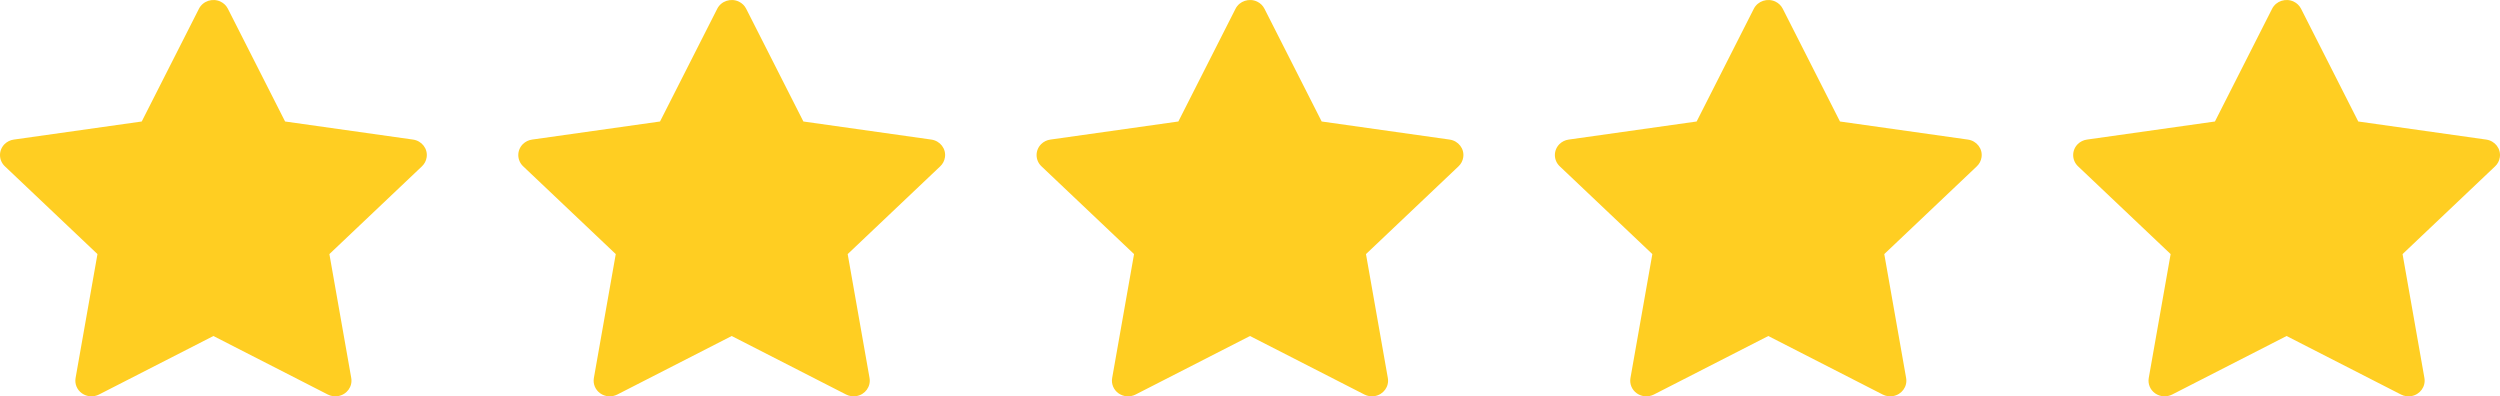
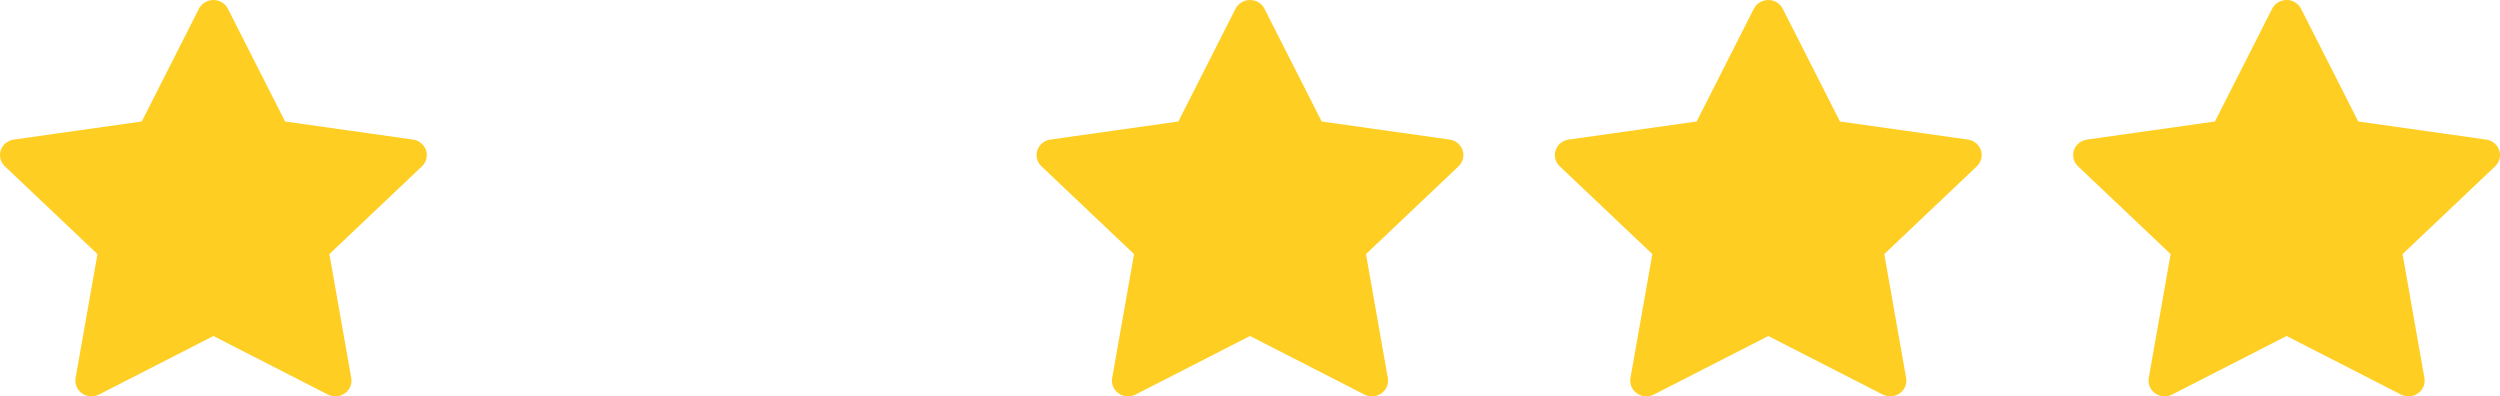
<svg xmlns="http://www.w3.org/2000/svg" width="82" height="13" viewBox="0 0 82 13" fill="none">
  <path d="M13.547 4.578L9.351 3.985L7.474 0.286C7.423 0.185 7.339 0.103 7.235 0.053C6.974 -0.072 6.656 0.032 6.526 0.286L4.649 3.985L0.453 4.578C0.337 4.594 0.231 4.647 0.15 4.727C0.052 4.825 -0.002 4.957 4.65248e-05 5.093C0.002 5.23 0.059 5.36 0.16 5.455L3.197 8.334L2.479 12.399C2.462 12.493 2.473 12.591 2.51 12.68C2.547 12.769 2.609 12.846 2.689 12.902C2.769 12.958 2.864 12.992 2.962 12.999C3.06 13.005 3.159 12.985 3.246 12.941L7 11.021L10.754 12.941C10.856 12.994 10.976 13.011 11.089 12.992C11.377 12.944 11.57 12.679 11.521 12.399L10.804 8.334L13.84 5.455C13.923 5.377 13.977 5.274 13.994 5.161C14.038 4.88 13.837 4.619 13.547 4.578Z" fill="#FFCE22" />
-   <path d="M30.547 4.578L26.351 3.985L24.474 0.286C24.423 0.185 24.339 0.103 24.235 0.053C23.974 -0.072 23.656 0.032 23.526 0.286L21.649 3.985L17.453 4.578C17.337 4.594 17.231 4.647 17.15 4.727C17.052 4.825 16.998 4.957 17 5.093C17.002 5.23 17.059 5.36 17.16 5.455L20.197 8.334L19.479 12.399C19.462 12.493 19.473 12.591 19.51 12.68C19.547 12.769 19.609 12.846 19.689 12.902C19.769 12.958 19.863 12.992 19.962 12.999C20.06 13.005 20.159 12.985 20.246 12.941L24 11.021L27.754 12.941C27.856 12.994 27.976 13.011 28.09 12.992C28.377 12.944 28.57 12.679 28.521 12.399L27.804 8.334L30.84 5.455C30.923 5.377 30.977 5.274 30.994 5.161C31.038 4.88 30.837 4.619 30.547 4.578Z" fill="#FFCE22" />
  <path d="M47.547 4.578L43.351 3.985L41.474 0.286C41.423 0.185 41.339 0.103 41.235 0.053C40.974 -0.072 40.656 0.032 40.526 0.286L38.65 3.985L34.453 4.578C34.337 4.594 34.231 4.647 34.15 4.727C34.052 4.825 33.998 4.957 34 5.093C34.002 5.23 34.059 5.36 34.16 5.455L37.197 8.334L36.479 12.399C36.462 12.493 36.473 12.591 36.51 12.68C36.547 12.769 36.609 12.846 36.689 12.902C36.769 12.958 36.864 12.992 36.962 12.999C37.06 13.005 37.159 12.985 37.246 12.941L41 11.021L44.754 12.941C44.856 12.994 44.975 13.011 45.09 12.992C45.377 12.944 45.571 12.679 45.521 12.399L44.804 8.334L47.84 5.455C47.923 5.377 47.977 5.274 47.994 5.161C48.038 4.88 47.837 4.619 47.547 4.578Z" fill="#FFCE22" />
  <path d="M64.547 4.578L60.351 3.985L58.474 0.286C58.423 0.185 58.339 0.103 58.235 0.053C57.974 -0.072 57.656 0.032 57.526 0.286L55.65 3.985L51.453 4.578C51.337 4.594 51.231 4.647 51.15 4.727C51.052 4.825 50.998 4.957 51 5.093C51.002 5.23 51.059 5.36 51.16 5.455L54.197 8.334L53.479 12.399C53.462 12.493 53.473 12.591 53.51 12.68C53.547 12.769 53.609 12.846 53.689 12.902C53.769 12.958 53.864 12.992 53.962 12.999C54.06 13.005 54.159 12.985 54.246 12.941L58 11.021L61.754 12.941C61.856 12.994 61.975 13.011 62.09 12.992C62.377 12.944 62.571 12.679 62.521 12.399L61.804 8.334L64.84 5.455C64.923 5.377 64.977 5.274 64.994 5.161C65.038 4.88 64.837 4.619 64.547 4.578Z" fill="#FFCE22" />
  <path d="M81.547 4.578L77.351 3.985L75.474 0.286C75.423 0.185 75.339 0.103 75.235 0.053C74.974 -0.072 74.656 0.032 74.526 0.286L72.65 3.985L68.453 4.578C68.337 4.594 68.231 4.647 68.15 4.727C68.052 4.825 67.998 4.957 68 5.093C68.002 5.23 68.059 5.36 68.16 5.455L71.197 8.334L70.479 12.399C70.462 12.493 70.473 12.591 70.51 12.68C70.547 12.769 70.609 12.846 70.689 12.902C70.769 12.958 70.864 12.992 70.962 12.999C71.06 13.005 71.159 12.985 71.246 12.941L75 11.021L78.754 12.941C78.856 12.994 78.975 13.011 79.09 12.992C79.377 12.944 79.57 12.679 79.521 12.399L78.804 8.334L81.84 5.455C81.923 5.377 81.977 5.274 81.994 5.161C82.038 4.88 81.837 4.619 81.547 4.578Z" fill="#FFCE22" />
</svg>